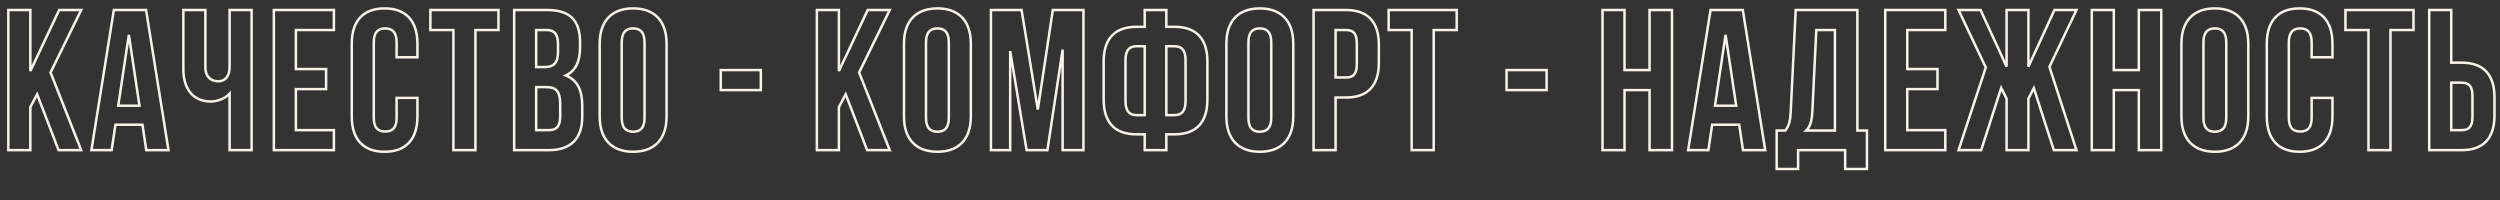
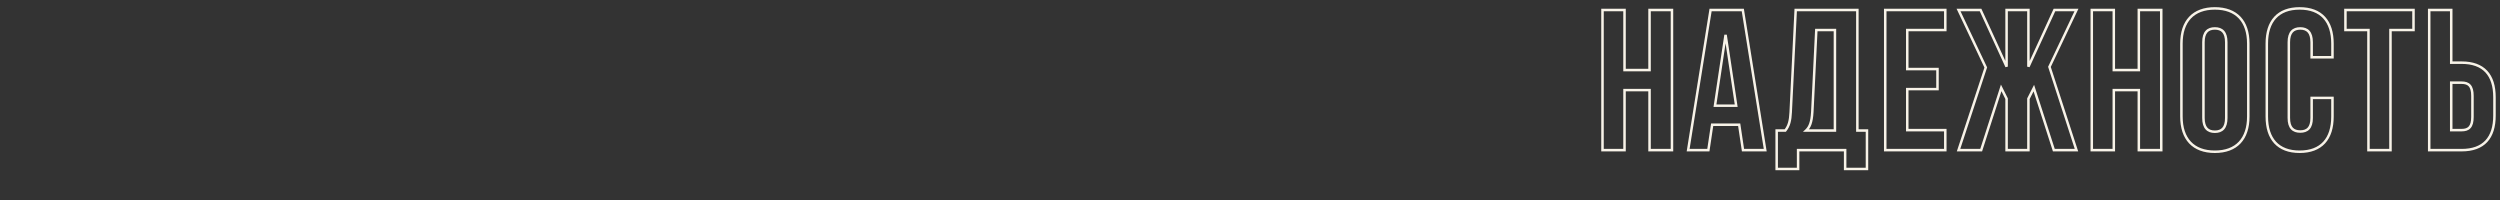
<svg xmlns="http://www.w3.org/2000/svg" width="1998" height="160" viewBox="0 0 1998 160" fill="none">
  <rect x="0" y="0" width="1998" height="160" fill="#333333" stroke="none" />
-   <path d="M46.807 120L45.873 120.358L46.119 121H46.807V120ZM64.887 120V121H66.356L65.817 119.633L64.887 120ZM40.407 57.92L39.509 57.48L39.315 57.876L39.477 58.287L40.407 57.92ZM64.887 8L65.785 8.44L66.491 7H64.887V8ZM47.287 8V7H46.653L46.383 7.573L47.287 8ZM24.247 56.8H23.247L25.151 57.227L24.247 56.8ZM24.247 8H25.247V7H24.247V8ZM6.647 8V7H5.647V8H6.647ZM6.647 120H5.647V121H6.647V120ZM24.247 120V121H25.247V120H24.247ZM24.247 85.6L23.364 85.131L23.247 85.351V85.6H24.247ZM29.687 75.36L30.621 75.002L29.834 72.951L28.804 74.891L29.687 75.36ZM46.807 121H64.887V119H46.807V121ZM65.817 119.633L41.337 57.553L39.477 58.287L63.957 120.367L65.817 119.633ZM41.305 58.36L65.785 8.44L63.989 7.56L39.509 57.48L41.305 58.36ZM64.887 7H47.287V9H64.887V7ZM46.383 7.573L23.343 56.373L25.151 57.227L48.191 8.427L46.383 7.573ZM25.247 56.8V8H23.247V56.8H25.247ZM24.247 7H6.647V9H24.247V7ZM5.647 8V120H7.647V8H5.647ZM6.647 121H24.247V119H6.647V121ZM25.247 120V85.6H23.247V120H25.247ZM25.13 86.069L30.57 75.829L28.804 74.891L23.364 85.131L25.13 86.069ZM28.753 75.718L45.873 120.358L47.741 119.642L30.621 75.002L28.753 75.718ZM116.737 8L117.724 7.842L117.59 7H116.737V8ZM90.977 8V7H90.124L89.99 7.842L90.977 8ZM73.057 120L72.069 119.842L71.884 121H73.057V120ZM89.217 120V121H90.078L90.206 120.148L89.217 120ZM92.257 99.68V98.68H91.395L91.268 99.532L92.257 99.68ZM113.857 99.68L114.846 99.532L114.718 98.68H113.857V99.68ZM116.897 120L115.908 120.148L116.035 121H116.897V120ZM134.657 120V121H135.83L135.644 119.842L134.657 120ZM102.977 27.84L103.966 27.692H101.988L102.977 27.84ZM111.457 84.48V85.48H112.618L112.446 84.332L111.457 84.48ZM94.497 84.48L93.508 84.332L93.336 85.48H94.497V84.48ZM116.737 7H90.977V9H116.737V7ZM89.99 7.842L72.069 119.842L74.044 120.158L91.964 8.158L89.99 7.842ZM73.057 121H89.217V119H73.057V121ZM90.206 120.148L93.246 99.828L91.268 99.532L88.228 119.852L90.206 120.148ZM92.257 100.68H113.857V98.68H92.257V100.68ZM112.868 99.828L115.908 120.148L117.886 119.852L114.846 99.532L112.868 99.828ZM116.897 121H134.657V119H116.897V121ZM135.644 119.842L117.724 7.842L115.749 8.158L133.669 120.158L135.644 119.842ZM101.988 27.988L110.468 84.628L112.446 84.332L103.966 27.692L101.988 27.988ZM111.457 83.48H94.497V85.48H111.457V83.48ZM95.486 84.628L103.966 27.988L101.988 27.692L93.508 84.332L95.486 84.628ZM183.493 8V7H182.493V8H183.493ZM164.133 8H165.133V7H164.133V8ZM146.533 8V7H145.533V8H146.533ZM183.493 74.88H184.493V72.322L182.758 74.202L183.493 74.88ZM183.493 120H182.493V121H183.493V120ZM201.093 120V121H202.093V120H201.093ZM201.093 8H202.093V7H201.093V8ZM182.493 8V53.44H184.493V8H182.493ZM182.493 53.44C182.493 57.059 181.645 59.685 180.258 61.389C178.893 63.064 176.916 63.96 174.373 63.96V65.96C177.43 65.96 180.013 64.856 181.809 62.651C183.582 60.474 184.493 57.341 184.493 53.44H182.493ZM174.373 63.96C171.78 63.96 169.49 63.147 167.853 61.545C166.222 59.95 165.133 57.468 165.133 53.92H163.133C163.133 57.892 164.364 60.93 166.454 62.975C168.536 65.013 171.366 65.96 174.373 65.96V63.96ZM165.133 53.92V8H163.133V53.92H165.133ZM164.133 7H146.533V9H164.133V7ZM145.533 8V55.36H147.533V8H145.533ZM145.533 55.36C145.533 63.189 147.448 69.879 151.318 74.631C155.21 79.412 160.99 82.12 168.453 82.12V80.12C161.516 80.12 156.336 77.627 152.869 73.369C149.378 69.081 147.533 62.891 147.533 55.36H145.533ZM168.453 82.12C173.467 82.12 180.159 79.967 184.228 75.558L182.758 74.202C179.148 78.113 173.039 80.12 168.453 80.12V82.12ZM182.493 74.88V120H184.493V74.88H182.493ZM183.493 121H201.093V119H183.493V121ZM202.093 120V8H200.093V120H202.093ZM201.093 7H183.493V9H201.093V7ZM236.459 24V23H235.459V24H236.459ZM266.859 24V25H267.859V24H266.859ZM266.859 8H267.859V7H266.859V8ZM218.859 8V7H217.859V8H218.859ZM218.859 120H217.859V121H218.859V120ZM266.859 120V121H267.859V120H266.859ZM266.859 104H267.859V103H266.859V104ZM236.459 104H235.459V105H236.459V104ZM236.459 71.2V70.2H235.459V71.2H236.459ZM260.619 71.2V72.2H261.619V71.2H260.619ZM260.619 55.2H261.619V54.2H260.619V55.2ZM236.459 55.2H235.459V56.2H236.459V55.2ZM236.459 25H266.859V23H236.459V25ZM267.859 24V8H265.859V24H267.859ZM266.859 7H218.859V9H266.859V7ZM217.859 8V120H219.859V8H217.859ZM218.859 121H266.859V119H218.859V121ZM267.859 120V104H265.859V120H267.859ZM266.859 103H236.459V105H266.859V103ZM237.459 104V71.2H235.459V104H237.459ZM236.459 72.2H260.619V70.2H236.459V72.2ZM261.619 71.2V55.2H259.619V71.2H261.619ZM260.619 54.2H236.459V56.2H260.619V54.2ZM237.459 55.2V24H235.459V55.2H237.459ZM316.966 78.24V77.24H315.966V78.24H316.966ZM316.966 45.76H315.966V46.76H316.966V45.76ZM333.606 45.76V46.76H334.606V45.76H333.606ZM333.606 78.24H334.606V77.24H333.606V78.24ZM315.966 78.24V94.24H317.966V78.24H315.966ZM315.966 94.24C315.966 98.117 315.11 100.544 313.769 102.003C312.445 103.445 310.483 104.12 307.846 104.12V106.12C310.809 106.12 313.406 105.355 315.242 103.356C317.062 101.376 317.966 98.363 317.966 94.24H315.966ZM307.846 104.12C305.209 104.12 303.246 103.445 301.922 102.003C300.582 100.544 299.726 98.117 299.726 94.24H297.726C297.726 98.363 298.63 101.376 300.449 103.356C302.285 105.355 304.883 106.12 307.846 106.12V104.12ZM299.726 94.24V33.76H297.726V94.24H299.726ZM299.726 33.76C299.726 29.884 300.581 27.41 301.93 25.908C303.259 24.427 305.223 23.72 307.846 23.72V21.72C304.868 21.72 302.272 22.532 300.442 24.572C298.63 26.59 297.726 29.636 297.726 33.76H299.726ZM307.846 23.72C310.468 23.72 312.432 24.427 313.762 25.908C315.11 27.41 315.966 29.884 315.966 33.76H317.966C317.966 29.636 317.061 26.59 315.25 24.572C313.419 22.532 310.823 21.72 307.846 21.72V23.72ZM315.966 33.76V45.76H317.966V33.76H315.966ZM316.966 46.76H333.606V44.76H316.966V46.76ZM334.606 45.76V34.88H332.606V45.76H334.606ZM334.606 34.88C334.606 25.766 332.327 18.449 327.703 13.404C323.065 8.345 316.206 5.72 307.366 5.72V7.72C315.805 7.72 322.066 10.215 326.228 14.756C330.404 19.311 332.606 26.074 332.606 34.88H334.606ZM307.366 5.72C298.525 5.72 291.666 8.345 287.028 13.404C282.404 18.449 280.126 25.766 280.126 34.88H282.126C282.126 26.074 284.327 19.311 288.503 14.756C292.665 10.215 298.926 7.72 307.366 7.72V5.72ZM280.126 34.88V93.12H282.126V34.88H280.126ZM280.126 93.12C280.126 102.234 282.404 109.551 287.028 114.596C291.666 119.655 298.525 122.28 307.366 122.28V120.28C298.926 120.28 292.665 117.785 288.503 113.244C284.327 108.689 282.126 101.926 282.126 93.12H280.126ZM307.366 122.28C316.206 122.28 323.065 119.655 327.703 114.596C332.327 109.551 334.606 102.234 334.606 93.12H332.606C332.606 101.926 330.404 108.689 326.228 113.244C322.066 117.785 315.805 120.28 307.366 120.28V122.28ZM334.606 93.12V78.24H332.606V93.12H334.606ZM333.606 77.24H316.966V79.24H333.606V77.24ZM343.964 24H342.964V25H343.964V24ZM362.364 24H363.364V23H362.364V24ZM362.364 120H361.364V121H362.364V120ZM379.964 120V121H380.964V120H379.964ZM379.964 24V23H378.964V24H379.964ZM398.364 24V25H399.364V24H398.364ZM398.364 8H399.364V7H398.364V8ZM343.964 8V7H342.964V8H343.964ZM343.964 25H362.364V23H343.964V25ZM361.364 24V120H363.364V24H361.364ZM362.364 121H379.964V119H362.364V121ZM380.964 120V24H378.964V120H380.964ZM379.964 25H398.364V23H379.964V25ZM399.364 24V8H397.364V24H399.364ZM398.364 7H343.964V9H398.364V7ZM342.964 8V24H344.964V8H342.964ZM410.916 8V7H409.916V8H410.916ZM410.916 120H409.916V121H410.916V120ZM452.196 60.32L451.771 59.415L449.661 60.405L451.832 61.252L452.196 60.32ZM428.516 104H427.516V105H428.516V104ZM428.516 69.6V68.6H427.516V69.6H428.516ZM428.516 53.6H427.516V54.6H428.516V53.6ZM428.516 24V23H427.516V24H428.516ZM437.476 7H410.916V9H437.476V7ZM409.916 8V120H411.916V8H409.916ZM410.916 121H438.596V119H410.916V121ZM438.596 121C447.563 121 454.536 118.634 459.263 113.907C463.989 109.18 466.316 102.248 466.316 93.44H464.316C464.316 101.912 462.082 108.26 457.849 112.493C453.615 116.726 447.228 119 438.596 119V121ZM466.316 93.44V84.32H464.316V93.44H466.316ZM466.316 84.32C466.316 78.308 465.383 73.053 463.184 68.801C460.971 64.522 457.502 61.315 452.559 59.388L451.832 61.252C456.329 63.005 459.421 65.878 461.407 69.719C463.408 73.587 464.316 78.492 464.316 84.32H466.316ZM452.621 61.225C456.739 59.292 459.748 56.373 461.711 52.425C463.663 48.5 464.556 43.612 464.556 37.76H462.556C462.556 43.428 461.688 47.98 459.92 51.535C458.164 55.067 455.492 57.668 451.771 59.415L452.621 61.225ZM464.556 37.76V33.76H462.556V37.76H464.556ZM464.556 33.76C464.556 24.99 462.568 18.241 458.066 13.696C453.562 9.15 446.731 7 437.476 7V9C446.46 9 452.669 11.09 456.645 15.104C460.623 19.119 462.556 25.25 462.556 33.76H464.556ZM436.356 70.6C440.257 70.6 442.73 71.386 444.283 73.159C445.872 74.972 446.716 78.054 446.716 83.2H448.716C448.716 77.946 447.879 74.228 445.788 71.841C443.661 69.414 440.455 68.6 436.356 68.6V70.6ZM446.716 83.2V92.96H448.716V83.2H446.716ZM446.716 92.96C446.716 97.028 445.926 99.486 444.631 100.933C443.361 102.351 441.42 103 438.596 103V105C441.691 105 444.31 104.289 446.121 102.267C447.905 100.274 448.716 97.212 448.716 92.96H446.716ZM438.596 103H428.516V105H438.596V103ZM429.516 104V69.6H427.516V104H429.516ZM428.516 70.6H436.356V68.6H428.516V70.6ZM436.996 25C439.923 25 441.817 25.817 443.026 27.373C444.281 28.989 444.956 31.594 444.956 35.52H446.956C446.956 31.446 446.271 28.291 444.605 26.147C442.894 23.943 440.308 23 436.996 23V25ZM444.956 35.52V41.76H446.956V35.52H444.956ZM444.956 41.76C444.956 46.116 443.98 48.764 442.425 50.337C440.873 51.905 438.551 52.6 435.396 52.6V54.6C438.8 54.6 441.758 53.855 443.847 51.743C445.931 49.636 446.956 46.364 446.956 41.76H444.956ZM435.396 52.6H428.516V54.6H435.396V52.6ZM429.516 53.6V24H427.516V53.6H429.516ZM428.516 25H436.996V23H428.516V25ZM497.876 33.76C497.876 29.884 498.731 27.41 500.08 25.908C501.409 24.427 503.373 23.72 505.996 23.72V21.72C503.018 21.72 500.422 22.532 498.592 24.572C496.78 26.59 495.876 29.636 495.876 33.76H497.876ZM505.996 23.72C508.618 23.72 510.582 24.427 511.912 25.908C513.26 27.41 514.116 29.884 514.116 33.76H516.116C516.116 29.636 515.211 26.59 513.4 24.572C511.569 22.532 508.973 21.72 505.996 21.72V23.72ZM514.116 33.76V94.24H516.116V33.76H514.116ZM514.116 94.24C514.116 98.116 513.26 100.59 511.912 102.092C510.582 103.573 508.618 104.28 505.996 104.28V106.28C508.973 106.28 511.569 105.467 513.4 103.428C515.211 101.41 516.116 98.364 516.116 94.24H514.116ZM505.996 104.28C503.373 104.28 501.409 103.573 500.08 102.092C498.731 100.59 497.876 98.116 497.876 94.24H495.876C495.876 98.364 496.78 101.41 498.592 103.428C500.422 105.467 503.018 106.28 505.996 106.28V104.28ZM497.876 94.24V33.76H495.876V94.24H497.876ZM478.276 93.12C478.276 102.247 480.681 109.565 485.428 114.606C490.183 119.656 497.156 122.28 505.996 122.28V120.28C497.555 120.28 491.168 117.784 486.884 113.234C482.591 108.675 480.276 101.913 480.276 93.12H478.276ZM505.996 122.28C514.835 122.28 521.808 119.656 526.564 114.606C531.311 109.565 533.716 102.247 533.716 93.12H531.716C531.716 101.913 529.401 108.675 525.108 113.234C520.823 117.784 514.436 120.28 505.996 120.28V122.28ZM533.716 93.12V34.88H531.716V93.12H533.716ZM533.716 34.88C533.716 25.753 531.311 18.435 526.564 13.394C521.808 8.344 514.835 5.72 505.996 5.72V7.72C514.436 7.72 520.823 10.216 525.108 14.766C529.401 19.325 531.716 26.087 531.716 34.88H533.716ZM505.996 5.72C497.156 5.72 490.183 8.344 485.428 13.394C480.681 18.435 478.276 25.753 478.276 34.88H480.276C480.276 26.087 482.591 19.325 486.884 14.766C491.168 10.216 497.555 7.72 505.996 7.72V5.72ZM478.276 34.88V93.12H480.276V34.88H478.276Z" fill="#F8F3E8" />
-   <path d="M576.038 72H575.038V73H576.038V72ZM608.038 72V73H609.038V72H608.038ZM608.038 56H609.038V55H608.038V56ZM576.038 56V55H575.038V56H576.038ZM576.038 73H608.038V71H576.038V73ZM609.038 72V56H607.038V72H609.038ZM608.038 55H576.038V57H608.038V55ZM575.038 56V72H577.038V56H575.038Z" fill="#F8F3E8" />
-   <path d="M693.004 120L692.07 120.358L692.316 121H693.004V120ZM711.084 120V121H712.553L712.014 119.633L711.084 120ZM686.604 57.92L685.706 57.48L685.512 57.876L685.673 58.287L686.604 57.92ZM711.084 8L711.982 8.44L712.688 7H711.084V8ZM693.484 8V7H692.85L692.579 7.573L693.484 8ZM670.444 56.8H669.444L671.348 57.227L670.444 56.8ZM670.444 8H671.444V7H670.444V8ZM652.844 8V7H651.844V8H652.844ZM652.844 120H651.844V121H652.844V120ZM670.444 120V121H671.444V120H670.444ZM670.444 85.6L669.561 85.131L669.444 85.351V85.6H670.444ZM675.884 75.36L676.817 75.002L676.031 72.951L675.001 74.891L675.884 75.36ZM693.004 121H711.084V119H693.004V121ZM712.014 119.633L687.534 57.553L685.673 58.287L710.153 120.367L712.014 119.633ZM687.502 58.36L711.982 8.44L710.186 7.56L685.706 57.48L687.502 58.36ZM711.084 7H693.484V9H711.084V7ZM692.579 7.573L669.539 56.373L671.348 57.227L694.388 8.427L692.579 7.573ZM671.444 56.8V8H669.444V56.8H671.444ZM670.444 7H652.844V9H670.444V7ZM651.844 8V120H653.844V8H651.844ZM652.844 121H670.444V119H652.844V121ZM671.444 120V85.6H669.444V120H671.444ZM671.327 86.069L676.767 75.829L675.001 74.891L669.561 85.131L671.327 86.069ZM674.95 75.718L692.07 120.358L693.937 119.642L676.817 75.002L674.95 75.718ZM741.054 33.76C741.054 29.884 741.909 27.41 743.258 25.908C744.587 24.427 746.551 23.72 749.174 23.72V21.72C746.197 21.72 743.6 22.532 741.77 24.572C739.958 26.59 739.054 29.636 739.054 33.76H741.054ZM749.174 23.72C751.797 23.72 753.76 24.427 755.09 25.908C756.438 27.41 757.294 29.884 757.294 33.76H759.294C759.294 29.636 758.389 26.59 756.578 24.572C754.747 22.532 752.151 21.72 749.174 21.72V23.72ZM757.294 33.76V94.24H759.294V33.76H757.294ZM757.294 94.24C757.294 98.116 756.438 100.59 755.09 102.092C753.76 103.573 751.797 104.28 749.174 104.28V106.28C752.151 106.28 754.747 105.467 756.578 103.428C758.389 101.41 759.294 98.364 759.294 94.24H757.294ZM749.174 104.28C746.551 104.28 744.587 103.573 743.258 102.092C741.909 100.59 741.054 98.116 741.054 94.24H739.054C739.054 98.364 739.958 101.41 741.77 103.428C743.6 105.467 746.197 106.28 749.174 106.28V104.28ZM741.054 94.24V33.76H739.054V94.24H741.054ZM721.454 93.12C721.454 102.247 723.859 109.565 728.606 114.606C733.361 119.656 740.335 122.28 749.174 122.28V120.28C740.733 120.28 734.346 117.784 730.062 113.234C725.769 108.675 723.454 101.913 723.454 93.12H721.454ZM749.174 122.28C758.013 122.28 764.986 119.656 769.742 114.606C774.489 109.565 776.894 102.247 776.894 93.12H774.894C774.894 101.913 772.579 108.675 768.286 113.234C764.001 117.784 757.615 120.28 749.174 120.28V122.28ZM776.894 93.12V34.88H774.894V93.12H776.894ZM776.894 34.88C776.894 25.753 774.489 18.435 769.742 13.394C764.986 8.344 758.013 5.72 749.174 5.72V7.72C757.615 7.72 764.001 10.216 768.286 14.766C772.579 19.325 774.894 26.087 774.894 34.88H776.894ZM749.174 5.72C740.335 5.72 733.361 8.344 728.606 13.394C723.859 18.435 721.454 25.753 721.454 34.88H723.454C723.454 26.087 725.769 19.325 730.062 14.766C734.346 10.216 740.733 7.72 749.174 7.72V5.72ZM721.454 34.88V93.12H723.454V34.88H721.454ZM816.451 8L817.438 7.839L817.301 7H816.451V8ZM791.971 8V7H790.971V8H791.971ZM791.971 120H790.971V121H791.971V120ZM807.331 120V121H808.331V120H807.331ZM807.331 40.8L808.318 40.637L806.331 40.8H807.331ZM820.451 120L819.465 120.163L819.603 121H820.451V120ZM837.091 120V121H837.951L838.08 120.15L837.091 120ZM849.251 39.68H850.251L848.263 39.53L849.251 39.68ZM849.251 120H848.251V121H849.251V120ZM865.891 120V121H866.891V120H865.891ZM865.891 8H866.891V7H865.891V8ZM841.411 8V7H840.551L840.422 7.851L841.411 8ZM829.411 87.52L828.424 87.681L830.4 87.669L829.411 87.52ZM816.451 7H791.971V9H816.451V7ZM790.971 8V120H792.971V8H790.971ZM791.971 121H807.331V119H791.971V121ZM808.331 120V40.8H806.331V120H808.331ZM806.345 40.963L819.465 120.163L821.438 119.837L808.318 40.637L806.345 40.963ZM820.451 121H837.091V119H820.451V121ZM838.08 120.15L850.24 39.83L848.263 39.53L836.103 119.85L838.08 120.15ZM848.251 39.68V120H850.251V39.68H848.251ZM849.251 121H865.891V119H849.251V121ZM866.891 120V8H864.891V120H866.891ZM865.891 7H841.411V9H865.891V7ZM840.422 7.851L828.422 87.371L830.4 87.669L842.4 8.149L840.422 7.851ZM830.398 87.359L817.438 7.839L815.464 8.161L828.424 87.681L830.398 87.359ZM914.854 120H913.854V121H914.854V120ZM932.134 120V121H933.134V120H932.134ZM932.134 107.36V106.36H931.134V107.36H932.134ZM932.134 21.44H931.134V22.44H932.134V21.44ZM932.134 8H933.134V7H932.134V8ZM914.854 8V7H913.854V8H914.854ZM914.854 21.44V22.44H915.854V21.44H914.854ZM914.854 107.36H915.854V106.36H914.854V107.36ZM932.134 92H931.134V93H932.134V92ZM932.134 36.96V35.96H931.134V36.96H932.134ZM914.854 92V93H915.854V92H914.854ZM914.854 36.96H915.854V35.96H914.854V36.96ZM914.854 121H932.134V119H914.854V121ZM933.134 120V107.36H931.134V120H933.134ZM932.134 108.36H938.694V106.36H932.134V108.36ZM938.694 108.36C947.676 108.36 954.54 105.865 959.145 100.922C963.739 95.991 965.934 88.785 965.934 79.68H963.934C963.934 88.495 961.808 95.129 957.682 99.558C953.568 103.975 947.312 106.36 938.694 106.36V108.36ZM965.934 79.68V49.12H963.934V79.68H965.934ZM965.934 49.12C965.934 40.015 963.739 32.809 959.145 27.878C954.54 22.934 947.676 20.44 938.694 20.44V22.44C947.312 22.44 953.568 24.825 957.682 29.242C961.808 33.671 963.934 40.305 963.934 49.12H965.934ZM938.694 20.44H932.134V22.44H938.694V20.44ZM933.134 21.44V8H931.134V21.44H933.134ZM932.134 7H914.854V9H932.134V7ZM913.854 8V21.44H915.854V8H913.854ZM914.854 20.44H908.294V22.44H914.854V20.44ZM908.294 20.44C899.312 20.44 892.448 22.934 887.842 27.878C883.248 32.809 881.054 40.015 881.054 49.12H883.054C883.054 40.305 885.179 33.671 889.305 29.242C893.42 24.825 899.676 22.44 908.294 22.44V20.44ZM881.054 49.12V79.68H883.054V49.12H881.054ZM881.054 79.68C881.054 88.785 883.248 95.991 887.842 100.922C892.448 105.865 899.312 108.36 908.294 108.36V106.36C899.676 106.36 893.42 103.975 889.305 99.558C885.179 95.129 883.054 88.495 883.054 79.68H881.054ZM908.294 108.36H914.854V106.36H908.294V108.36ZM913.854 107.36V120H915.854V107.36H913.854ZM938.694 37.96C941.315 37.96 943.186 38.666 944.433 40.129C945.709 41.627 946.494 44.104 946.494 48H948.494C948.494 43.896 947.678 40.853 945.955 38.831C944.202 36.774 941.673 35.96 938.694 35.96V37.96ZM946.494 48V80.8H948.494V48H946.494ZM946.494 80.8C946.494 84.695 945.71 87.219 944.426 88.76C943.173 90.263 941.3 91 938.694 91V93C941.687 93 944.215 92.137 945.962 90.04C947.678 87.981 948.494 84.905 948.494 80.8H946.494ZM938.694 91H932.134V93H938.694V91ZM933.134 92V36.96H931.134V92H933.134ZM932.134 37.96H938.694V35.96H932.134V37.96ZM914.854 91H908.294V93H914.854V91ZM908.294 91C905.687 91 903.815 90.263 902.562 88.76C901.278 87.219 900.494 84.695 900.494 80.8H898.494C898.494 84.905 899.31 87.981 901.026 90.04C902.773 92.137 905.3 93 908.294 93V91ZM900.494 80.8V48H898.494V80.8H900.494ZM900.494 48C900.494 44.104 901.278 41.627 902.555 40.129C903.802 38.666 905.673 37.96 908.294 37.96V35.96C905.315 35.96 902.786 36.774 901.033 38.831C899.309 40.853 898.494 43.896 898.494 48H900.494ZM908.294 37.96H914.854V35.96H908.294V37.96ZM913.854 36.96V92H915.854V36.96H913.854ZM998.735 33.76C998.735 29.884 999.591 27.41 1000.94 25.908C1002.27 24.427 1004.23 23.72 1006.86 23.72V21.72C1003.88 21.72 1001.28 22.532 999.451 24.572C997.639 26.59 996.735 29.636 996.735 33.76H998.735ZM1006.86 23.72C1009.48 23.72 1011.44 24.427 1012.77 25.908C1014.12 27.41 1014.98 29.884 1014.98 33.76H1016.98C1016.98 29.636 1016.07 26.59 1014.26 24.572C1012.43 22.532 1009.83 21.72 1006.86 21.72V23.72ZM1014.98 33.76V94.24H1016.98V33.76H1014.98ZM1014.98 94.24C1014.98 98.116 1014.12 100.59 1012.77 102.092C1011.44 103.573 1009.48 104.28 1006.86 104.28V106.28C1009.83 106.28 1012.43 105.467 1014.26 103.428C1016.07 101.41 1016.98 98.364 1016.98 94.24H1014.98ZM1006.86 104.28C1004.23 104.28 1002.27 103.573 1000.94 102.092C999.591 100.59 998.735 98.116 998.735 94.24H996.735C996.735 98.364 997.639 101.41 999.451 103.428C1001.28 105.467 1003.88 106.28 1006.86 106.28V104.28ZM998.735 94.24V33.76H996.735V94.24H998.735ZM979.135 93.12C979.135 102.247 981.54 109.565 986.287 114.606C991.043 119.656 998.016 122.28 1006.86 122.28V120.28C998.414 120.28 992.027 117.784 987.743 113.234C983.45 108.675 981.135 101.913 981.135 93.12H979.135ZM1006.86 122.28C1015.69 122.28 1022.67 119.656 1027.42 114.606C1032.17 109.565 1034.58 102.247 1034.58 93.12H1032.58C1032.58 101.913 1030.26 108.675 1025.97 113.234C1021.68 117.784 1015.3 120.28 1006.86 120.28V122.28ZM1034.58 93.12V34.88H1032.58V93.12H1034.58ZM1034.58 34.88C1034.58 25.753 1032.17 18.435 1027.42 13.394C1022.67 8.344 1015.69 5.72 1006.86 5.72V7.72C1015.3 7.72 1021.68 10.216 1025.97 14.766C1030.26 19.325 1032.58 26.087 1032.58 34.88H1034.58ZM1006.86 5.72C998.016 5.72 991.043 8.344 986.287 13.394C981.54 18.435 979.135 25.753 979.135 34.88H981.135C981.135 26.087 983.45 19.325 987.743 14.766C992.027 10.216 998.414 7.72 1006.86 7.72V5.72ZM979.135 34.88V93.12H981.135V34.88H979.135ZM1049.81 8V7H1048.81V8H1049.81ZM1049.81 120H1048.81V121H1049.81V120ZM1067.41 120V121H1068.41V120H1067.41ZM1067.41 77.92V76.92H1066.41V77.92H1067.41ZM1067.41 61.92H1066.41V62.92H1067.41V61.92ZM1067.41 24V23H1066.41V24H1067.41ZM1075.73 7H1049.81V9H1075.73V7ZM1048.81 8V120H1050.81V8H1048.81ZM1049.81 121H1067.41V119H1049.81V121ZM1068.41 120V77.92H1066.41V120H1068.41ZM1067.41 78.92H1075.73V76.92H1067.41V78.92ZM1075.73 78.92C1084.71 78.92 1091.58 76.425 1096.18 71.482C1100.78 66.551 1102.97 59.345 1102.97 50.24H1100.97C1100.97 59.055 1098.85 65.689 1094.72 70.118C1090.61 74.534 1084.35 76.92 1075.73 76.92V78.92ZM1102.97 50.24V35.68H1100.97V50.24H1102.97ZM1102.97 35.68C1102.97 26.575 1100.78 19.369 1096.18 14.438C1091.58 9.495 1084.71 7 1075.73 7V9C1084.35 9 1090.61 11.385 1094.72 15.802C1098.85 20.23 1100.97 26.865 1100.97 35.68H1102.97ZM1075.73 25C1078.4 25 1080.22 25.61 1081.41 26.945C1082.62 28.311 1083.37 30.649 1083.37 34.56H1085.37C1085.37 30.471 1084.6 27.529 1082.9 25.615C1081.17 23.671 1078.67 23 1075.73 23V25ZM1083.37 34.56V51.36H1085.37V34.56H1083.37ZM1083.37 51.36C1083.37 55.271 1082.62 57.608 1081.41 58.975C1080.22 60.31 1078.4 60.92 1075.73 60.92V62.92C1078.67 62.92 1081.17 62.249 1082.9 60.305C1084.6 58.392 1085.37 55.449 1085.37 51.36H1083.37ZM1075.73 60.92H1067.41V62.92H1075.73V60.92ZM1068.41 61.92V24H1066.41V61.92H1068.41ZM1067.41 25H1075.73V23H1067.41V25ZM1109.8 24H1108.8V25H1109.8V24ZM1128.2 24H1129.2V23H1128.2V24ZM1128.2 120H1127.2V121H1128.2V120ZM1145.8 120V121H1146.8V120H1145.8ZM1145.8 24V23H1144.8V24H1145.8ZM1164.2 24V25H1165.2V24H1164.2ZM1164.2 8H1165.2V7H1164.2V8ZM1109.8 8V7H1108.8V8H1109.8ZM1109.8 25H1128.2V23H1109.8V25ZM1127.2 24V120H1129.2V24H1127.2ZM1128.2 121H1145.8V119H1128.2V121ZM1146.8 120V24H1144.8V120H1146.8ZM1145.8 25H1164.2V23H1145.8V25ZM1165.2 24V8H1163.2V24H1165.2ZM1164.2 7H1109.8V9H1164.2V7ZM1108.8 8V24H1110.8V8H1108.8Z" fill="#F8F3E8" />
-   <path d="M1204.04 72H1203.04V73H1204.04V72ZM1236.04 72V73H1237.04V72H1236.04ZM1236.04 56H1237.04V55H1236.04V56ZM1204.04 56V55H1203.04V56H1204.04ZM1204.04 73H1236.04V71H1204.04V73ZM1237.04 72V56H1235.04V72H1237.04ZM1236.04 55H1204.04V57H1236.04V55ZM1203.04 56V72H1205.04V56H1203.04Z" fill="#F8F3E8" />
  <path d="M1298.32 72V71H1297.32V72H1298.32ZM1318.32 72H1319.32V71H1318.32V72ZM1318.32 120H1317.32V121H1318.32V120ZM1336.24 120V121H1337.24V120H1336.24ZM1336.24 8H1337.24V7H1336.24V8ZM1318.32 8V7H1317.32V8H1318.32ZM1318.32 56V57H1319.32V56H1318.32ZM1298.32 56H1297.32V57H1298.32V56ZM1298.32 8H1299.32V7H1298.32V8ZM1280.72 8V7H1279.72V8H1280.72ZM1280.72 120H1279.72V121H1280.72V120ZM1298.32 120V121H1299.32V120H1298.32ZM1298.32 73H1318.32V71H1298.32V73ZM1317.32 72V120H1319.32V72H1317.32ZM1318.32 121H1336.24V119H1318.32V121ZM1337.24 120V8H1335.24V120H1337.24ZM1336.24 7H1318.32V9H1336.24V7ZM1317.32 8V56H1319.32V8H1317.32ZM1318.32 55H1298.32V57H1318.32V55ZM1299.32 56V8H1297.32V56H1299.32ZM1298.32 7H1280.72V9H1298.32V7ZM1279.72 8V120H1281.72V8H1279.72ZM1280.72 121H1298.32V119H1280.72V121ZM1299.32 120V72H1297.32V120H1299.32ZM1392.84 8L1393.83 7.842L1393.7 7H1392.84V8ZM1367.08 8V7H1366.23L1366.1 7.842L1367.08 8ZM1349.16 120L1348.18 119.842L1347.99 121H1349.16V120ZM1365.32 120V121H1366.18L1366.31 120.148L1365.32 120ZM1368.36 99.68V98.68H1367.5L1367.37 99.532L1368.36 99.68ZM1389.96 99.68L1390.95 99.532L1390.82 98.68H1389.96V99.68ZM1393 120L1392.01 120.148L1392.14 121H1393V120ZM1410.76 120V121H1411.94L1411.75 119.842L1410.76 120ZM1379.08 27.84L1380.07 27.692H1378.09L1379.08 27.84ZM1387.56 84.48V85.48H1388.72L1388.55 84.332L1387.56 84.48ZM1370.6 84.48L1369.61 84.332L1369.44 85.48H1370.6V84.48ZM1392.84 7H1367.08V9H1392.84V7ZM1366.1 7.842L1348.18 119.842L1350.15 120.158L1368.07 8.158L1366.1 7.842ZM1349.16 121H1365.32V119H1349.16V121ZM1366.31 120.148L1369.35 99.828L1367.37 99.532L1364.33 119.852L1366.31 120.148ZM1368.36 100.68H1389.96V98.68H1368.36V100.68ZM1388.97 99.828L1392.01 120.148L1393.99 119.852L1390.95 99.532L1388.97 99.828ZM1393 121H1410.76V119H1393V121ZM1411.75 119.842L1393.83 7.842L1391.86 8.158L1409.78 120.158L1411.75 119.842ZM1378.09 27.988L1386.57 84.628L1388.55 84.332L1380.07 27.692L1378.09 27.988ZM1387.56 83.48H1370.6V85.48H1387.56V83.48ZM1371.59 84.628L1380.07 27.988L1378.09 27.692L1369.61 84.332L1371.59 84.628ZM1492.08 135.04V136.04H1493.08V135.04H1492.08ZM1492.08 104.32H1493.08V103.32H1492.08V104.32ZM1484.4 104.32H1483.4V105.32H1484.4V104.32ZM1484.4 8H1485.4V7H1484.4V8ZM1435.12 8V7H1434.17L1434.12 7.951L1435.12 8ZM1431.12 89.76L1430.12 89.711L1430.12 89.711L1431.12 89.76ZM1426.8 104.32V105.32H1427.28L1427.58 104.941L1426.8 104.32ZM1419.92 104.32V103.32H1418.92V104.32H1419.92ZM1419.92 135.04H1418.92V136.04H1419.92V135.04ZM1437.04 135.04V136.04H1438.04V135.04H1437.04ZM1437.04 120V119H1436.04V120H1437.04ZM1474.64 120H1475.64V119H1474.64V120ZM1474.64 135.04H1473.64V136.04H1474.64V135.04ZM1451.6 24V23H1450.65L1450.6 23.951L1451.6 24ZM1466.48 24H1467.48V23H1466.48V24ZM1466.48 104.32V105.32H1467.48V104.32H1466.48ZM1443.44 104.32L1442.75 103.593L1440.92 105.32H1443.44V104.32ZM1448.4 89.44L1449.4 89.496L1449.4 89.489L1448.4 89.44ZM1493.08 135.04V104.32H1491.08V135.04H1493.08ZM1492.08 103.32H1484.4V105.32H1492.08V103.32ZM1485.4 104.32V8H1483.4V104.32H1485.4ZM1484.4 7H1435.12V9H1484.4V7ZM1434.12 7.951L1430.12 89.711L1432.12 89.809L1436.12 8.049L1434.12 7.951ZM1430.12 89.711C1429.8 96.196 1428.86 100.103 1426.02 103.699L1427.58 104.941C1430.82 100.857 1431.79 96.444 1432.12 89.809L1430.12 89.711ZM1426.8 103.32H1419.92V105.32H1426.8V103.32ZM1418.92 104.32V135.04H1420.92V104.32H1418.92ZM1419.92 136.04H1437.04V134.04H1419.92V136.04ZM1438.04 135.04V120H1436.04V135.04H1438.04ZM1437.04 121H1474.64V119H1437.04V121ZM1473.64 120V135.04H1475.64V120H1473.64ZM1474.64 136.04H1492.08V134.04H1474.64V136.04ZM1451.6 25H1466.48V23H1451.6V25ZM1465.48 24V104.32H1467.48V24H1465.48ZM1466.48 103.32H1443.44V105.32H1466.48V103.32ZM1444.13 105.047C1447.28 102.069 1448.91 98.079 1449.4 89.496L1447.4 89.383C1446.93 97.761 1445.36 101.131 1442.75 103.593L1444.13 105.047ZM1449.4 89.489L1452.6 24.049L1450.6 23.951L1447.4 89.391L1449.4 89.489ZM1524.28 24V23H1523.28V24H1524.28ZM1554.68 24V25H1555.68V24H1554.68ZM1554.68 8H1555.68V7H1554.68V8ZM1506.68 8V7H1505.68V8H1506.68ZM1506.68 120H1505.68V121H1506.68V120ZM1554.68 120V121H1555.68V120H1554.68ZM1554.68 104H1555.68V103H1554.68V104ZM1524.28 104H1523.28V105H1524.28V104ZM1524.28 71.2V70.2H1523.28V71.2H1524.28ZM1548.44 71.2V72.2H1549.44V71.2H1548.44ZM1548.44 55.2H1549.44V54.2H1548.44V55.2ZM1524.28 55.2H1523.28V56.2H1524.28V55.2ZM1524.28 25H1554.68V23H1524.28V25ZM1555.68 24V8H1553.68V24H1555.68ZM1554.68 7H1506.68V9H1554.68V7ZM1505.68 8V120H1507.68V8H1505.68ZM1506.68 121H1554.68V119H1506.68V121ZM1555.68 120V104H1553.68V120H1555.68ZM1554.68 103H1524.28V105H1554.68V103ZM1525.28 104V71.2H1523.28V104H1525.28ZM1524.28 72.2H1548.44V70.2H1524.28V72.2ZM1549.44 71.2V55.2H1547.44V71.2H1549.44ZM1548.44 54.2H1524.28V56.2H1548.44V54.2ZM1525.28 55.2V24H1523.28V55.2H1525.28ZM1621.11 8H1622.11V7H1621.11V8ZM1603.67 8V7H1602.67V8H1603.67ZM1603.67 53.28L1602.76 53.697L1604.67 53.28H1603.67ZM1582.87 8L1583.78 7.583L1583.51 7H1582.87V8ZM1565.27 8V7H1563.69L1564.37 8.428L1565.27 8ZM1587.03 53.92L1587.98 54.233L1588.11 53.853L1587.93 53.492L1587.03 53.92ZM1565.27 120L1564.32 119.687L1563.89 121H1565.27V120ZM1583.35 120V121H1584.08L1584.3 120.306L1583.35 120ZM1599.35 70.24L1600.25 69.793L1599.15 67.6L1598.4 69.934L1599.35 70.24ZM1603.67 78.88H1604.67V78.644L1604.57 78.433L1603.67 78.88ZM1603.67 120H1602.67V121H1603.67V120ZM1621.11 120V121H1622.11V120H1621.11ZM1621.11 78.88L1620.22 78.426L1620.11 78.64V78.88H1621.11ZM1625.43 70.4L1626.38 70.093L1625.64 67.788L1624.54 69.946L1625.43 70.4ZM1641.43 120L1640.48 120.307L1640.7 121H1641.43V120ZM1659.51 120V121H1660.89L1660.46 119.691L1659.51 120ZM1637.91 53.44L1637.01 53.011L1636.84 53.37L1636.96 53.749L1637.91 53.44ZM1659.51 8L1660.41 8.429L1661.09 7H1659.51V8ZM1641.91 8V7H1641.27L1641 7.583L1641.91 8ZM1621.11 53.28H1620.11L1622.02 53.697L1621.11 53.28ZM1621.11 7H1603.67V9H1621.11V7ZM1602.67 8V53.28H1604.67V8H1602.67ZM1604.58 52.863L1583.78 7.583L1581.96 8.417L1602.76 53.697L1604.58 52.863ZM1582.87 7H1565.27V9H1582.87V7ZM1564.37 8.428L1586.13 54.348L1587.93 53.492L1566.17 7.572L1564.37 8.428ZM1586.08 53.607L1564.32 119.687L1566.22 120.313L1587.98 54.233L1586.08 53.607ZM1565.27 121H1583.35V119H1565.27V121ZM1584.3 120.306L1600.3 70.546L1598.4 69.934L1582.4 119.694L1584.3 120.306ZM1598.46 70.687L1602.78 79.327L1604.57 78.433L1600.25 69.793L1598.46 70.687ZM1602.67 78.88V120H1604.67V78.88H1602.67ZM1603.67 121H1621.11V119H1603.67V121ZM1622.11 120V78.88H1620.11V120H1622.11ZM1622 79.334L1626.32 70.854L1624.54 69.946L1620.22 78.426L1622 79.334ZM1624.48 70.707L1640.48 120.307L1642.38 119.693L1626.38 70.093L1624.48 70.707ZM1641.43 121H1659.51V119H1641.43V121ZM1660.46 119.691L1638.86 53.131L1636.96 53.749L1658.56 120.309L1660.46 119.691ZM1638.81 53.869L1660.41 8.429L1658.61 7.571L1637.01 53.011L1638.81 53.869ZM1659.51 7H1641.91V9H1659.51V7ZM1641 7.583L1620.2 52.863L1622.02 53.697L1642.82 8.417L1641 7.583ZM1622.11 53.28V8H1620.11V53.28H1622.11ZM1689.35 72V71H1688.35V72H1689.35ZM1709.35 72H1710.35V71H1709.35V72ZM1709.35 120H1708.35V121H1709.35V120ZM1727.27 120V121H1728.27V120H1727.27ZM1727.27 8H1728.27V7H1727.27V8ZM1709.35 8V7H1708.35V8H1709.35ZM1709.35 56V57H1710.35V56H1709.35ZM1689.35 56H1688.35V57H1689.35V56ZM1689.35 8H1690.35V7H1689.35V8ZM1671.75 8V7H1670.75V8H1671.75ZM1671.75 120H1670.75V121H1671.75V120ZM1689.35 120V121H1690.35V120H1689.35ZM1689.35 73H1709.35V71H1689.35V73ZM1708.35 72V120H1710.35V72H1708.35ZM1709.35 121H1727.27V119H1709.35V121ZM1728.27 120V8H1726.27V120H1728.27ZM1727.27 7H1709.35V9H1727.27V7ZM1708.35 8V56H1710.35V8H1708.35ZM1709.35 55H1689.35V57H1709.35V55ZM1690.35 56V8H1688.35V56H1690.35ZM1689.35 7H1671.75V9H1689.35V7ZM1670.75 8V120H1672.75V8H1670.75ZM1671.75 121H1689.35V119H1671.75V121ZM1690.35 120V72H1688.35V120H1690.35ZM1761.99 33.76C1761.99 29.884 1762.85 27.41 1764.2 25.908C1765.53 24.427 1767.49 23.72 1770.11 23.72V21.72C1767.14 21.72 1764.54 22.532 1762.71 24.572C1760.9 26.59 1759.99 29.636 1759.99 33.76H1761.99ZM1770.11 23.72C1772.74 23.72 1774.7 24.427 1776.03 25.908C1777.38 27.41 1778.23 29.884 1778.23 33.76H1780.23C1780.23 29.636 1779.33 26.59 1777.52 24.572C1775.69 22.532 1773.09 21.72 1770.11 21.72V23.72ZM1778.23 33.76V94.24H1780.23V33.76H1778.23ZM1778.23 94.24C1778.23 98.116 1777.38 100.59 1776.03 102.092C1774.7 103.573 1772.74 104.28 1770.11 104.28V106.28C1773.09 106.28 1775.69 105.467 1777.52 103.428C1779.33 101.41 1780.23 98.364 1780.23 94.24H1778.23ZM1770.11 104.28C1767.49 104.28 1765.53 103.573 1764.2 102.092C1762.85 100.59 1761.99 98.116 1761.99 94.24H1759.99C1759.99 98.364 1760.9 101.41 1762.71 103.428C1764.54 105.467 1767.14 106.28 1770.11 106.28V104.28ZM1761.99 94.24V33.76H1759.99V94.24H1761.99ZM1742.39 93.12C1742.39 102.247 1744.8 109.565 1749.55 114.606C1754.3 119.656 1761.28 122.28 1770.11 122.28V120.28C1761.67 120.28 1755.29 117.784 1751 113.234C1746.71 108.675 1744.39 101.913 1744.39 93.12H1742.39ZM1770.11 122.28C1778.95 122.28 1785.93 119.656 1790.68 114.606C1795.43 109.565 1797.83 102.247 1797.83 93.12H1795.83C1795.83 101.913 1793.52 108.675 1789.23 113.234C1784.94 117.784 1778.56 120.28 1770.11 120.28V122.28ZM1797.83 93.12V34.88H1795.83V93.12H1797.83ZM1797.83 34.88C1797.83 25.753 1795.43 18.435 1790.68 13.394C1785.93 8.344 1778.95 5.72 1770.11 5.72V7.72C1778.56 7.72 1784.94 10.216 1789.23 14.766C1793.52 19.325 1795.83 26.087 1795.83 34.88H1797.83ZM1770.11 5.72C1761.28 5.72 1754.3 8.344 1749.55 13.394C1744.8 18.435 1742.39 25.753 1742.39 34.88H1744.39C1744.39 26.087 1746.71 19.325 1751 14.766C1755.29 10.216 1761.67 7.72 1770.11 7.72V5.72ZM1742.39 34.88V93.12H1744.39V34.88H1742.39ZM1847.47 78.24V77.24H1846.47V78.24H1847.47ZM1847.47 45.76H1846.47V46.76H1847.47V45.76ZM1864.11 45.76V46.76H1865.11V45.76H1864.11ZM1864.11 78.24H1865.11V77.24H1864.11V78.24ZM1846.47 78.24V94.24H1848.47V78.24H1846.47ZM1846.47 94.24C1846.47 98.117 1845.62 100.544 1844.28 102.003C1842.95 103.445 1840.99 104.12 1838.35 104.12V106.12C1841.31 106.12 1843.91 105.355 1845.75 103.356C1847.57 101.376 1848.47 98.363 1848.47 94.24H1846.47ZM1838.35 104.12C1835.71 104.12 1833.75 103.445 1832.43 102.003C1831.09 100.544 1830.23 98.117 1830.23 94.24H1828.23C1828.23 98.363 1829.14 101.376 1830.96 103.356C1832.79 105.355 1835.39 106.12 1838.35 106.12V104.12ZM1830.23 94.24V33.76H1828.23V94.24H1830.23ZM1830.23 33.76C1830.23 29.884 1831.09 27.41 1832.44 25.908C1833.77 24.427 1835.73 23.72 1838.35 23.72V21.72C1835.37 21.72 1832.78 22.532 1830.95 24.572C1829.14 26.59 1828.23 29.636 1828.23 33.76H1830.23ZM1838.35 23.72C1840.97 23.72 1842.94 24.427 1844.27 25.908C1845.62 27.41 1846.47 29.884 1846.47 33.76H1848.47C1848.47 29.636 1847.57 26.59 1845.76 24.572C1843.93 22.532 1841.33 21.72 1838.35 21.72V23.72ZM1846.47 33.76V45.76H1848.47V33.76H1846.47ZM1847.47 46.76H1864.11V44.76H1847.47V46.76ZM1865.11 45.76V34.88H1863.11V45.76H1865.11ZM1865.11 34.88C1865.11 25.766 1862.83 18.449 1858.21 13.404C1853.57 8.345 1846.71 5.72 1837.87 5.72V7.72C1846.31 7.72 1852.57 10.215 1856.73 14.756C1860.91 19.311 1863.11 26.074 1863.11 34.88H1865.11ZM1837.87 5.72C1829.03 5.72 1822.17 8.345 1817.53 13.404C1812.91 18.449 1810.63 25.766 1810.63 34.88H1812.63C1812.63 26.074 1814.83 19.311 1819.01 14.756C1823.17 10.215 1829.43 7.72 1837.87 7.72V5.72ZM1810.63 34.88V93.12H1812.63V34.88H1810.63ZM1810.63 93.12C1810.63 102.234 1812.91 109.551 1817.53 114.596C1822.17 119.655 1829.03 122.28 1837.87 122.28V120.28C1829.43 120.28 1823.17 117.785 1819.01 113.244C1814.83 108.689 1812.63 101.926 1812.63 93.12H1810.63ZM1837.87 122.28C1846.71 122.28 1853.57 119.655 1858.21 114.596C1862.83 109.551 1865.11 102.234 1865.11 93.12H1863.11C1863.11 101.926 1860.91 108.689 1856.73 113.244C1852.57 117.785 1846.31 120.28 1837.87 120.28V122.28ZM1865.11 93.12V78.24H1863.11V93.12H1865.11ZM1864.11 77.24H1847.47V79.24H1864.11V77.24ZM1874.47 24H1873.47V25H1874.47V24ZM1892.87 24H1893.87V23H1892.87V24ZM1892.87 120H1891.87V121H1892.87V120ZM1910.47 120V121H1911.47V120H1910.47ZM1910.47 24V23H1909.47V24H1910.47ZM1928.87 24V25H1929.87V24H1928.87ZM1928.87 8H1929.87V7H1928.87V8ZM1874.47 8V7H1873.47V8H1874.47ZM1874.47 25H1892.87V23H1874.47V25ZM1891.87 24V120H1893.87V24H1891.87ZM1892.87 121H1910.47V119H1892.87V121ZM1911.47 120V24H1909.47V120H1911.47ZM1910.47 25H1928.87V23H1910.47V25ZM1929.87 24V8H1927.87V24H1929.87ZM1928.87 7H1874.47V9H1928.87V7ZM1873.47 8V24H1875.47V8H1873.47ZM1959.02 50.08H1958.02V51.08H1959.02V50.08ZM1959.02 8H1960.02V7H1959.02V8ZM1941.42 8V7H1940.42V8H1941.42ZM1941.42 120H1940.42V121H1941.42V120ZM1959.02 104H1958.02V105H1959.02V104ZM1959.02 66.08V65.08H1958.02V66.08H1959.02ZM1967.34 121C1976.32 121 1983.19 118.505 1987.79 113.562C1992.39 108.631 1994.58 101.425 1994.58 92.32H1992.58C1992.58 101.135 1990.46 107.769 1986.33 112.198C1982.22 116.615 1975.96 119 1967.34 119V121ZM1994.58 92.32V77.76H1992.58V92.32H1994.58ZM1994.58 77.76C1994.58 68.655 1992.39 61.449 1987.79 56.518C1983.19 51.575 1976.32 49.08 1967.34 49.08V51.08C1975.96 51.08 1982.22 53.465 1986.33 57.882C1990.46 62.311 1992.58 68.945 1992.58 77.76H1994.58ZM1967.34 49.08H1959.02V51.08H1967.34V49.08ZM1960.02 50.08V8H1958.02V50.08H1960.02ZM1959.02 7H1941.42V9H1959.02V7ZM1940.42 8V120H1942.42V8H1940.42ZM1941.42 121H1967.34V119H1941.42V121ZM1960.02 104V66.08H1958.02V104H1960.02ZM1959.02 67.08H1967.34V65.08H1959.02V67.08ZM1967.34 67.08C1970.01 67.08 1971.83 67.689 1973.01 69.025C1974.23 70.391 1974.98 72.729 1974.98 76.64H1976.98C1976.98 72.551 1976.21 69.609 1974.51 67.695C1972.78 65.751 1970.28 65.08 1967.34 65.08V67.08ZM1974.98 76.64V93.44H1976.98V76.64H1974.98ZM1974.98 93.44C1974.98 97.351 1974.23 99.689 1973.01 101.055C1971.83 102.39 1970.01 103 1967.34 103V105C1970.28 105 1972.78 104.329 1974.51 102.385C1976.21 100.472 1976.98 97.529 1976.98 93.44H1974.98ZM1967.34 103H1959.02V105H1967.34V103Z" fill="#F8F3E8" />
</svg>